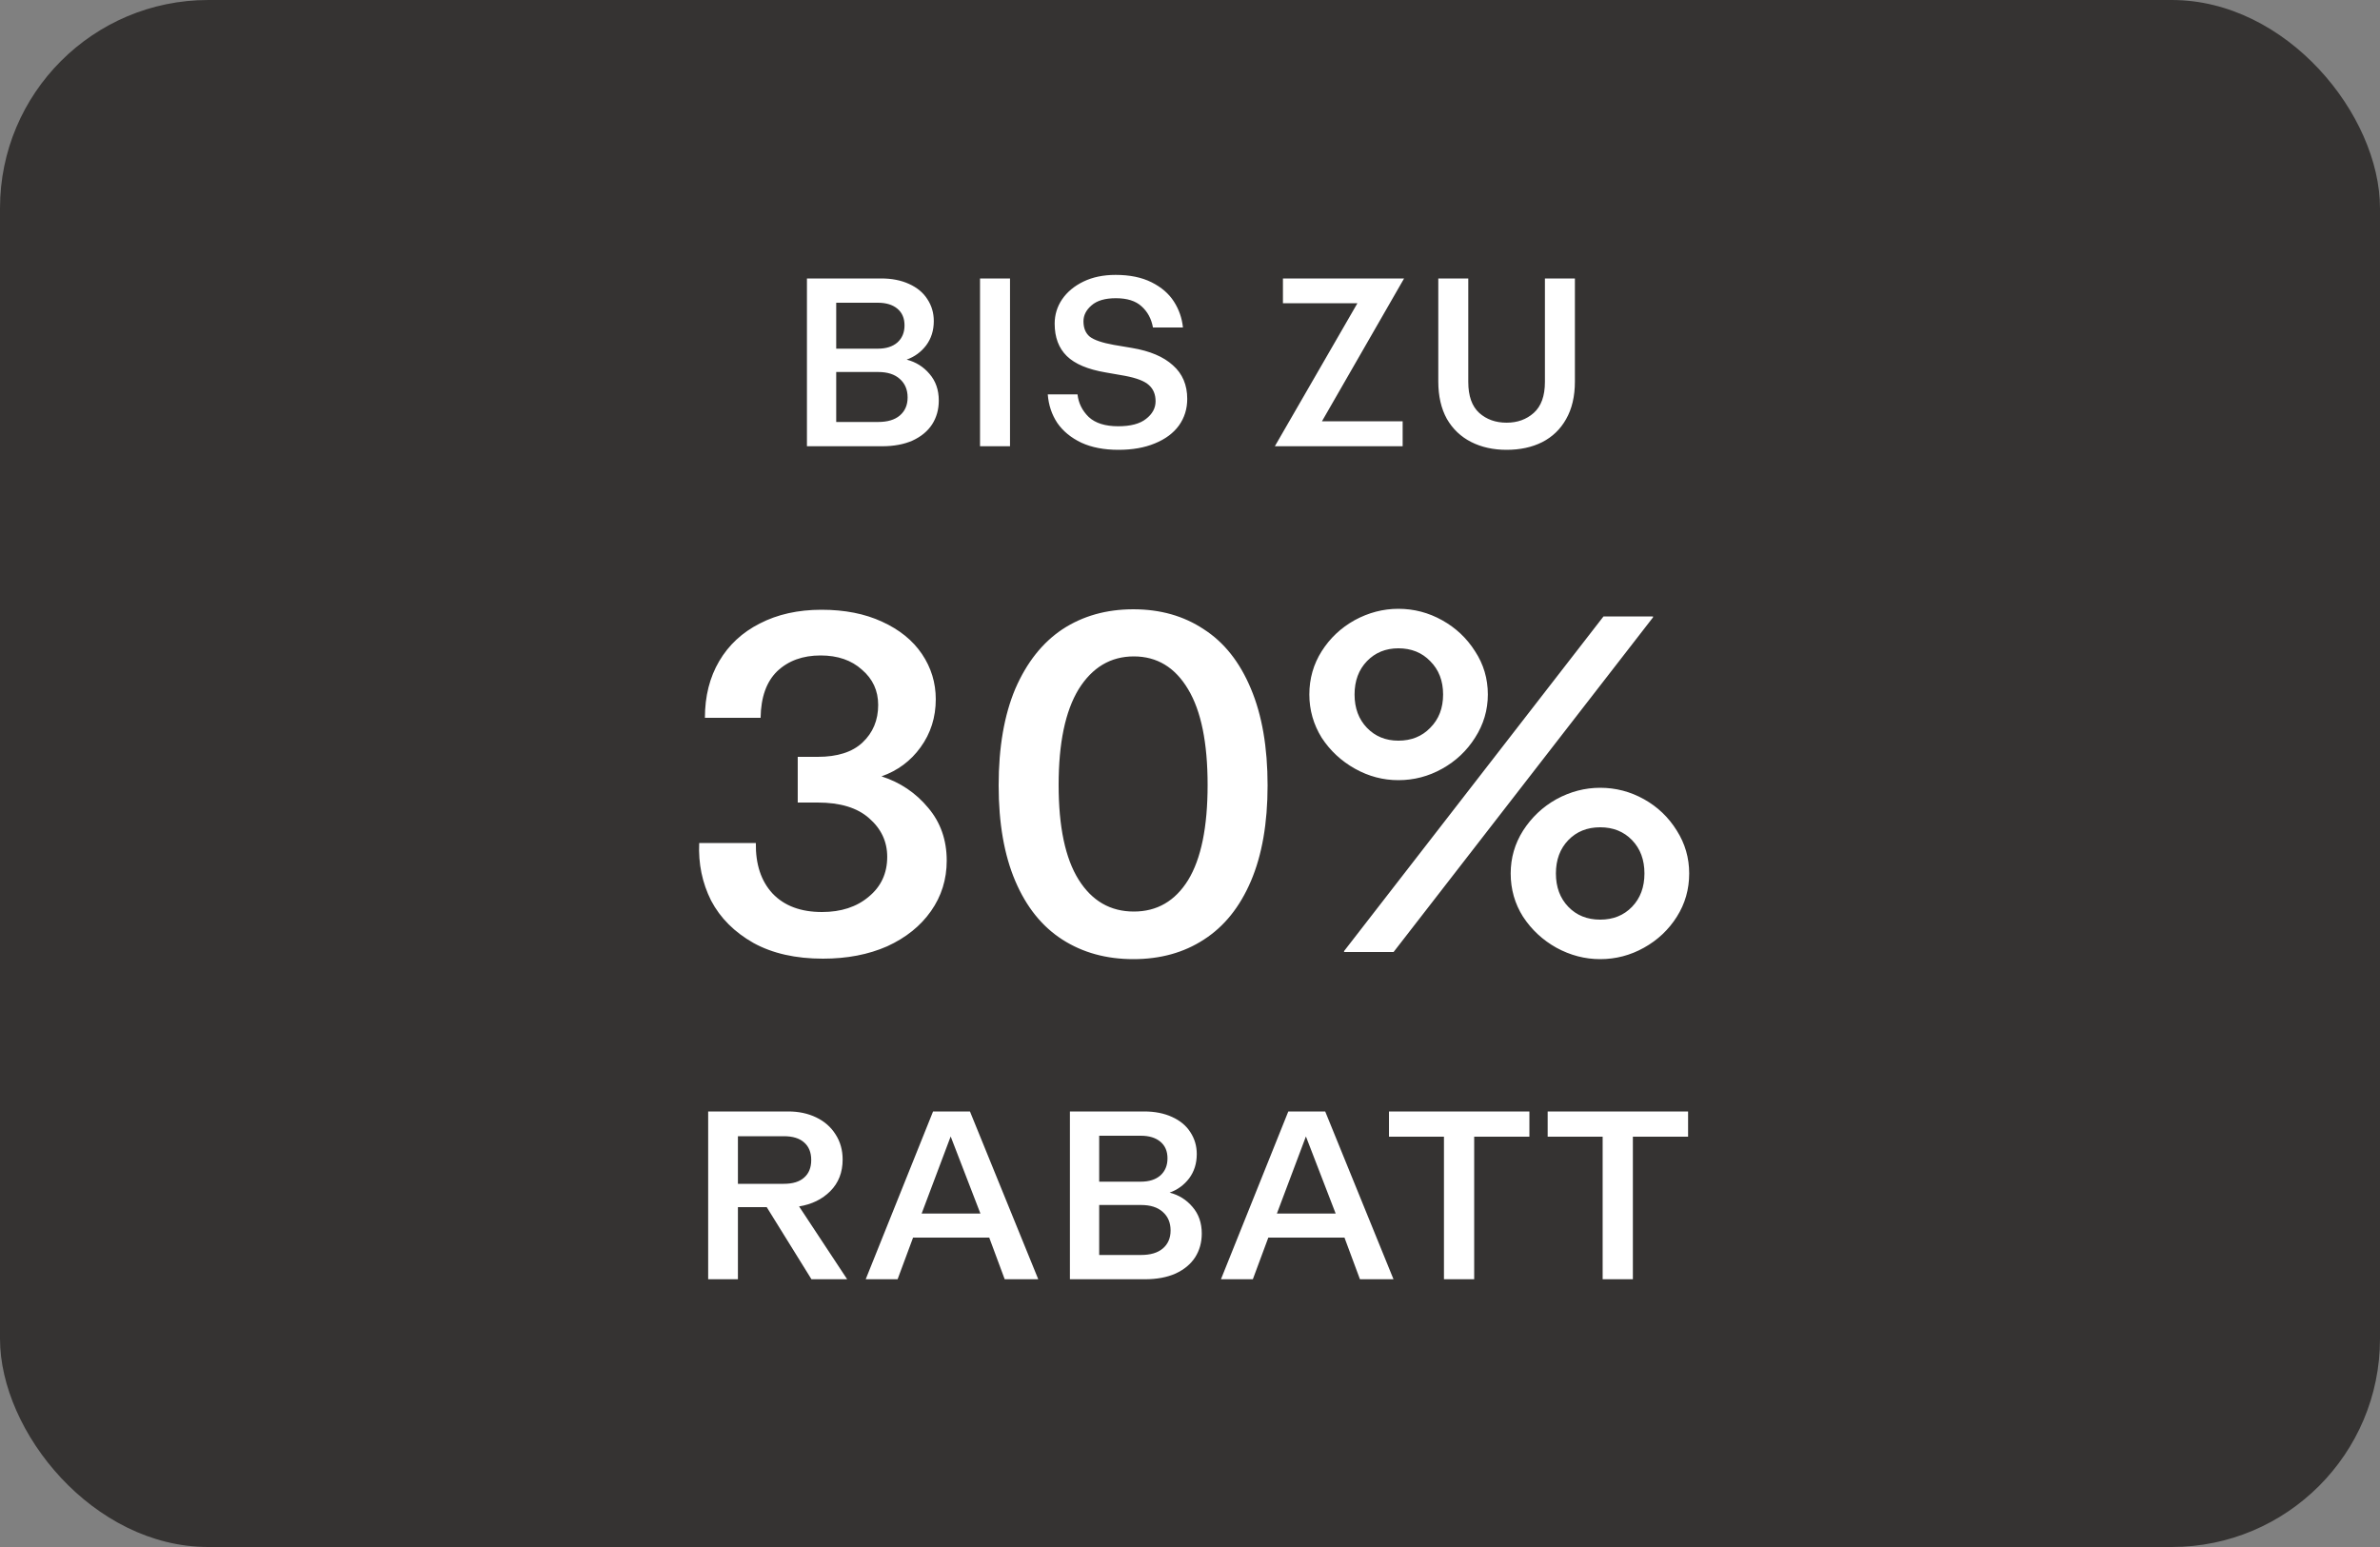
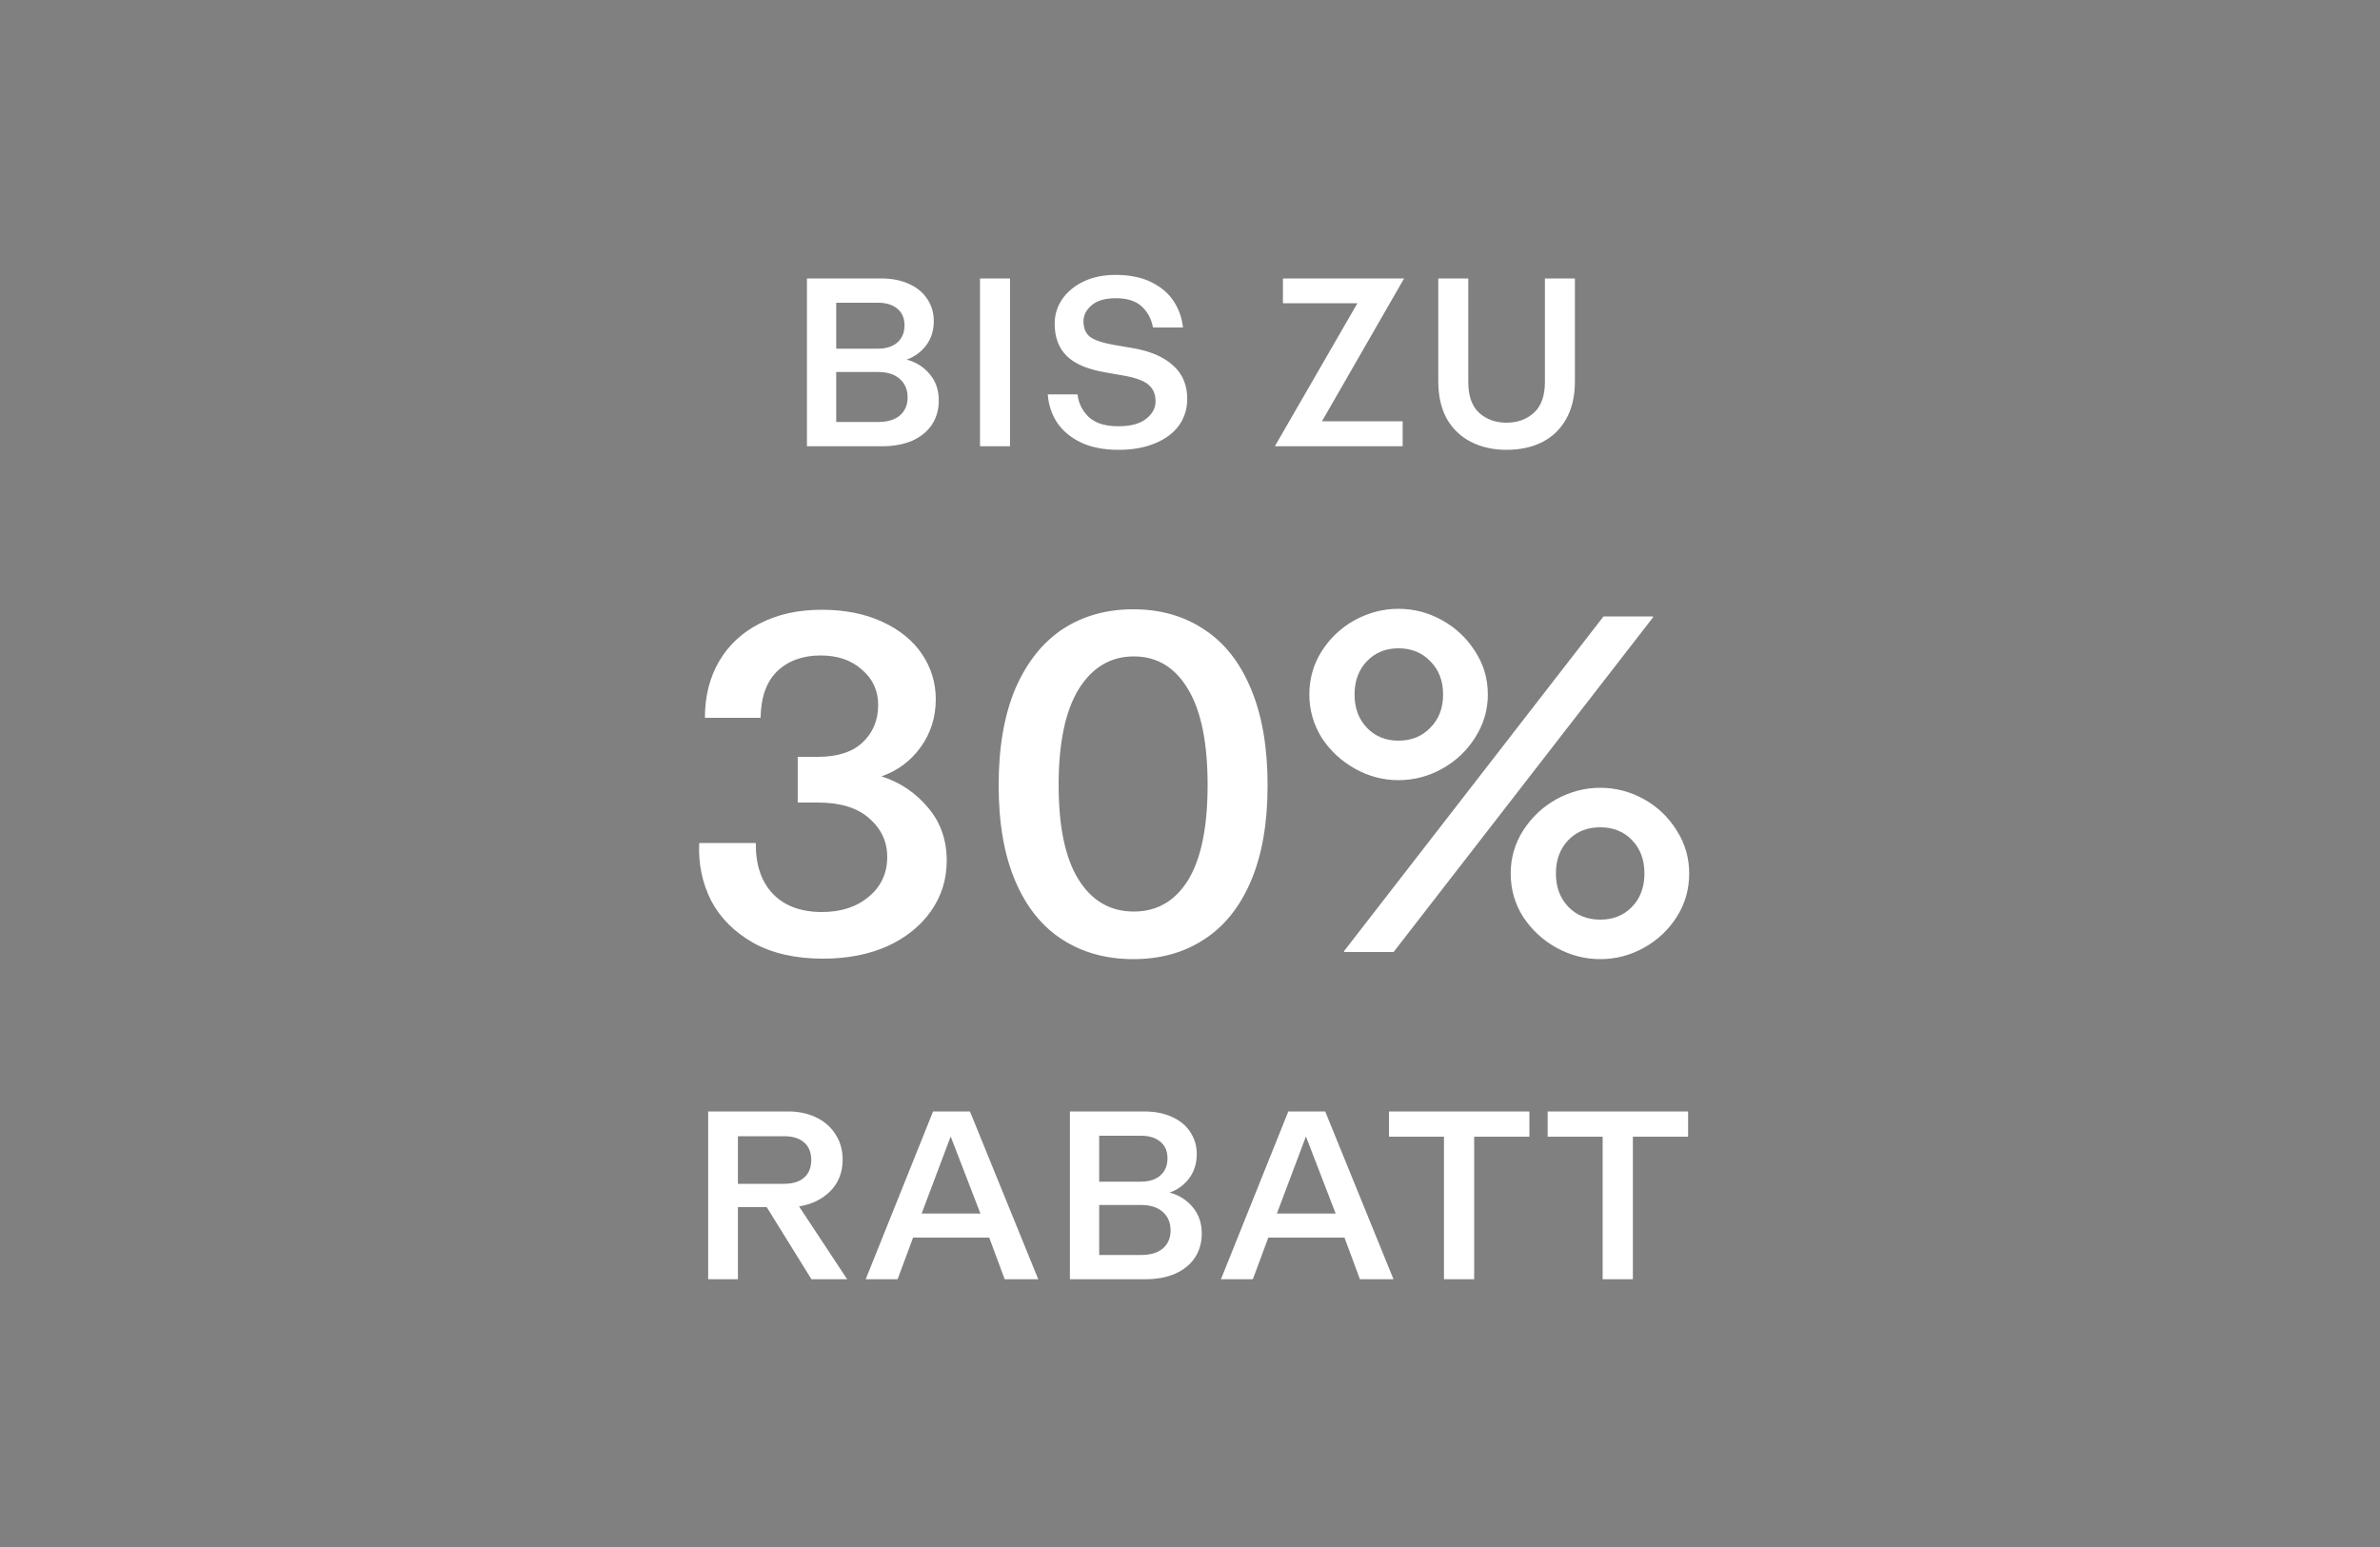
<svg xmlns="http://www.w3.org/2000/svg" width="160" height="104" viewBox="0 0 160 104" fill="none">
  <rect x="0" y="0" width="160" height="104" fill="#808080" stroke="none" />
-   <rect width="160" height="104" rx="14" fill="#353332" />
  <path d="M54.248 18.72H59.24C59.955 18.72 60.579 18.843 61.112 19.088C61.656 19.333 62.067 19.675 62.344 20.112C62.632 20.549 62.776 21.04 62.776 21.584C62.776 22.213 62.605 22.757 62.264 23.216C61.923 23.664 61.486 23.984 60.952 24.176C61.571 24.336 62.083 24.656 62.488 25.136C62.904 25.616 63.112 26.213 63.112 26.928C63.112 27.525 62.963 28.059 62.664 28.528C62.365 28.987 61.928 29.349 61.352 29.616C60.776 29.872 60.088 30 59.288 30H54.248V18.72ZM59.032 28.368C59.661 28.368 60.147 28.224 60.488 27.936C60.84 27.637 61.016 27.232 61.016 26.72C61.016 26.197 60.84 25.781 60.488 25.472C60.147 25.163 59.661 25.008 59.032 25.008H56.216V28.368H59.032ZM59.016 23.44C59.571 23.44 60.008 23.301 60.328 23.024C60.648 22.736 60.808 22.352 60.808 21.872C60.808 21.392 60.648 21.019 60.328 20.752C60.008 20.485 59.571 20.352 59.016 20.352H56.216V23.44H59.016ZM65.884 18.72H67.9V30H65.884V18.72ZM75.19 30.24C74.22 30.24 73.388 30.08 72.694 29.76C72.001 29.429 71.462 28.987 71.078 28.432C70.705 27.867 70.492 27.227 70.438 26.512H72.438C72.502 27.099 72.753 27.605 73.19 28.032C73.638 28.448 74.3 28.656 75.174 28.656C76.006 28.656 76.63 28.491 77.046 28.16C77.473 27.829 77.686 27.435 77.686 26.976C77.686 26.517 77.537 26.155 77.238 25.888C76.95 25.621 76.412 25.413 75.622 25.264L74.342 25.04C73.137 24.837 72.262 24.469 71.718 23.936C71.174 23.403 70.902 22.677 70.902 21.76C70.902 21.163 71.068 20.619 71.398 20.128C71.74 19.627 72.22 19.227 72.838 18.928C73.457 18.629 74.177 18.48 74.998 18.48C75.948 18.48 76.753 18.645 77.414 18.976C78.076 19.307 78.577 19.739 78.918 20.272C79.26 20.805 79.462 21.387 79.526 22.016H77.51C77.404 21.429 77.148 20.955 76.742 20.592C76.348 20.229 75.772 20.048 75.014 20.048C74.289 20.048 73.745 20.208 73.382 20.528C73.02 20.837 72.838 21.195 72.838 21.6C72.838 22.059 72.982 22.405 73.27 22.64C73.569 22.864 74.102 23.045 74.87 23.184L76.102 23.392C77.308 23.595 78.225 23.984 78.854 24.56C79.494 25.125 79.814 25.877 79.814 26.816C79.814 27.488 79.628 28.085 79.254 28.608C78.881 29.12 78.342 29.52 77.638 29.808C76.945 30.096 76.129 30.24 75.19 30.24ZM91.256 20.384H86.248V18.72H94.392L88.872 28.32H94.296V30H85.704L91.256 20.384ZM101.284 30.24C100.388 30.24 99.593 30.064 98.9 29.712C98.207 29.36 97.663 28.843 97.268 28.16C96.884 27.467 96.692 26.629 96.692 25.648V18.72H98.708V25.68C98.708 26.619 98.953 27.312 99.444 27.76C99.935 28.197 100.548 28.416 101.284 28.416C102.009 28.416 102.617 28.197 103.108 27.76C103.609 27.312 103.86 26.619 103.86 25.68V18.72H105.876V25.648C105.876 26.64 105.679 27.483 105.284 28.176C104.9 28.859 104.361 29.376 103.668 29.728C102.985 30.069 102.191 30.24 101.284 30.24Z" fill="white" />
  <path d="M55.325 64.448C53.49 64.448 51.933 64.096 50.653 63.392C49.373 62.667 48.423 61.717 47.805 60.544C47.207 59.349 46.941 58.059 47.005 56.672H50.813C50.791 58.101 51.165 59.232 51.933 60.064C52.722 60.896 53.831 61.312 55.261 61.312C56.541 61.312 57.586 60.971 58.397 60.288C59.229 59.605 59.645 58.709 59.645 57.6C59.645 56.576 59.239 55.712 58.429 55.008C57.639 54.304 56.487 53.952 54.973 53.952H53.629V50.88H54.973C56.295 50.88 57.298 50.56 57.981 49.92C58.685 49.259 59.037 48.416 59.037 47.392C59.037 46.432 58.674 45.643 57.949 45.024C57.245 44.384 56.317 44.064 55.165 44.064C53.97 44.064 52.999 44.416 52.253 45.12C51.527 45.824 51.154 46.869 51.133 48.256H47.389C47.389 46.805 47.709 45.536 48.349 44.448C48.989 43.36 49.895 42.517 51.069 41.92C52.263 41.301 53.65 40.992 55.229 40.992C56.786 40.992 58.141 41.259 59.293 41.792C60.466 42.325 61.362 43.051 61.981 43.968C62.599 44.885 62.909 45.899 62.909 47.008C62.909 48.224 62.567 49.301 61.885 50.24C61.223 51.157 60.349 51.808 59.261 52.192C60.519 52.597 61.565 53.301 62.397 54.304C63.229 55.285 63.645 56.469 63.645 57.856C63.645 59.115 63.293 60.245 62.589 61.248C61.885 62.251 60.903 63.04 59.645 63.616C58.386 64.171 56.946 64.448 55.325 64.448ZM76.192 64.48C74.378 64.48 72.789 64.043 71.424 63.168C70.058 62.293 69.002 60.981 68.256 59.232C67.509 57.483 67.136 55.339 67.136 52.8C67.136 50.24 67.509 48.075 68.256 46.304C69.024 44.533 70.08 43.2 71.424 42.304C72.789 41.408 74.378 40.96 76.192 40.96C78.005 40.96 79.584 41.408 80.928 42.304C82.293 43.179 83.349 44.512 84.096 46.304C84.842 48.075 85.216 50.24 85.216 52.8C85.216 55.339 84.842 57.483 84.096 59.232C83.349 60.981 82.293 62.293 80.928 63.168C79.584 64.043 78.005 64.48 76.192 64.48ZM71.168 52.768C71.168 55.584 71.616 57.707 72.512 59.136C73.408 60.565 74.645 61.28 76.224 61.28C77.781 61.28 78.997 60.576 79.872 59.168C80.746 57.739 81.184 55.605 81.184 52.768C81.184 49.931 80.746 47.787 79.872 46.336C78.997 44.864 77.781 44.128 76.224 44.128C74.666 44.128 73.429 44.864 72.512 46.336C71.616 47.808 71.168 49.952 71.168 52.768ZM94.007 52.448C92.983 52.448 92.013 52.192 91.095 51.68C90.178 51.168 89.431 50.475 88.855 49.6C88.301 48.704 88.023 47.733 88.023 46.688C88.023 45.621 88.301 44.651 88.855 43.776C89.41 42.901 90.146 42.208 91.063 41.696C92.002 41.184 92.983 40.928 94.007 40.928C95.053 40.928 96.034 41.184 96.951 41.696C97.869 42.208 98.605 42.901 99.159 43.776C99.735 44.651 100.023 45.621 100.023 46.688C100.023 47.733 99.735 48.704 99.159 49.6C98.605 50.475 97.869 51.168 96.951 51.68C96.034 52.192 95.053 52.448 94.007 52.448ZM90.359 63.936L107.799 41.44H111.127V41.504L93.687 64H90.359V63.936ZM91.063 46.688C91.063 47.605 91.341 48.352 91.895 48.928C92.45 49.504 93.154 49.792 94.007 49.792C94.882 49.792 95.597 49.504 96.151 48.928C96.727 48.352 97.015 47.605 97.015 46.688C97.015 45.771 96.727 45.024 96.151 44.448C95.597 43.872 94.882 43.584 94.007 43.584C93.154 43.584 92.45 43.872 91.895 44.448C91.341 45.024 91.063 45.771 91.063 46.688ZM101.559 58.72C101.559 57.675 101.837 56.715 102.391 55.84C102.967 54.944 103.714 54.24 104.631 53.728C105.57 53.216 106.551 52.96 107.575 52.96C108.621 52.96 109.602 53.216 110.519 53.728C111.437 54.24 112.173 54.944 112.727 55.84C113.282 56.715 113.559 57.675 113.559 58.72C113.559 59.787 113.282 60.757 112.727 61.632C112.173 62.507 111.437 63.2 110.519 63.712C109.602 64.224 108.621 64.48 107.575 64.48C106.551 64.48 105.57 64.224 104.631 63.712C103.714 63.2 102.967 62.507 102.391 61.632C101.837 60.757 101.559 59.787 101.559 58.72ZM104.599 58.72C104.599 59.637 104.877 60.384 105.431 60.96C105.986 61.536 106.701 61.824 107.575 61.824C108.45 61.824 109.165 61.536 109.719 60.96C110.274 60.384 110.551 59.637 110.551 58.72C110.551 57.803 110.274 57.056 109.719 56.48C109.165 55.904 108.45 55.616 107.575 55.616C106.701 55.616 105.986 55.904 105.431 56.48C104.877 57.056 104.599 57.803 104.599 58.72Z" fill="white" />
  <path d="M47.608 74.72H53C53.693 74.72 54.317 74.853 54.872 75.12C55.426 75.387 55.858 75.765 56.168 76.256C56.488 76.747 56.648 77.312 56.648 77.952C56.648 78.816 56.37 79.525 55.816 80.08C55.272 80.624 54.573 80.965 53.72 81.104L56.952 86H54.552L51.544 81.152H49.608V86H47.608V74.72ZM52.696 79.584C53.293 79.584 53.746 79.445 54.056 79.168C54.376 78.891 54.536 78.496 54.536 77.984C54.536 77.472 54.376 77.077 54.056 76.8C53.746 76.523 53.293 76.384 52.696 76.384H49.608V79.584H52.696ZM62.727 74.72H65.207L69.799 86H67.543L66.503 83.2H61.383L60.343 86H58.199L62.727 74.72ZM65.911 81.584L63.911 76.4L61.959 81.584H65.911ZM71.927 74.72H76.919C77.634 74.72 78.258 74.843 78.791 75.088C79.335 75.333 79.746 75.675 80.023 76.112C80.311 76.549 80.455 77.04 80.455 77.584C80.455 78.213 80.284 78.757 79.943 79.216C79.602 79.664 79.164 79.984 78.631 80.176C79.25 80.336 79.762 80.656 80.167 81.136C80.583 81.616 80.791 82.213 80.791 82.928C80.791 83.525 80.642 84.059 80.343 84.528C80.044 84.987 79.607 85.349 79.031 85.616C78.455 85.872 77.767 86 76.967 86H71.927V74.72ZM76.711 84.368C77.34 84.368 77.826 84.224 78.167 83.936C78.519 83.637 78.695 83.232 78.695 82.72C78.695 82.197 78.519 81.781 78.167 81.472C77.826 81.163 77.34 81.008 76.711 81.008H73.895V84.368H76.711ZM76.695 79.44C77.25 79.44 77.687 79.301 78.007 79.024C78.327 78.736 78.487 78.352 78.487 77.872C78.487 77.392 78.327 77.019 78.007 76.752C77.687 76.485 77.25 76.352 76.695 76.352H73.895V79.44H76.695ZM86.609 74.72H89.089L93.681 86H91.425L90.385 83.2H85.265L84.225 86H82.081L86.609 74.72ZM89.793 81.584L87.793 76.4L85.841 81.584H89.793ZM97.073 76.416H93.377V74.72H102.817V76.416H99.105V86H97.073V76.416ZM107.741 76.416H104.045V74.72H113.485V76.416H109.773V86H107.741V76.416Z" fill="white" />
</svg>